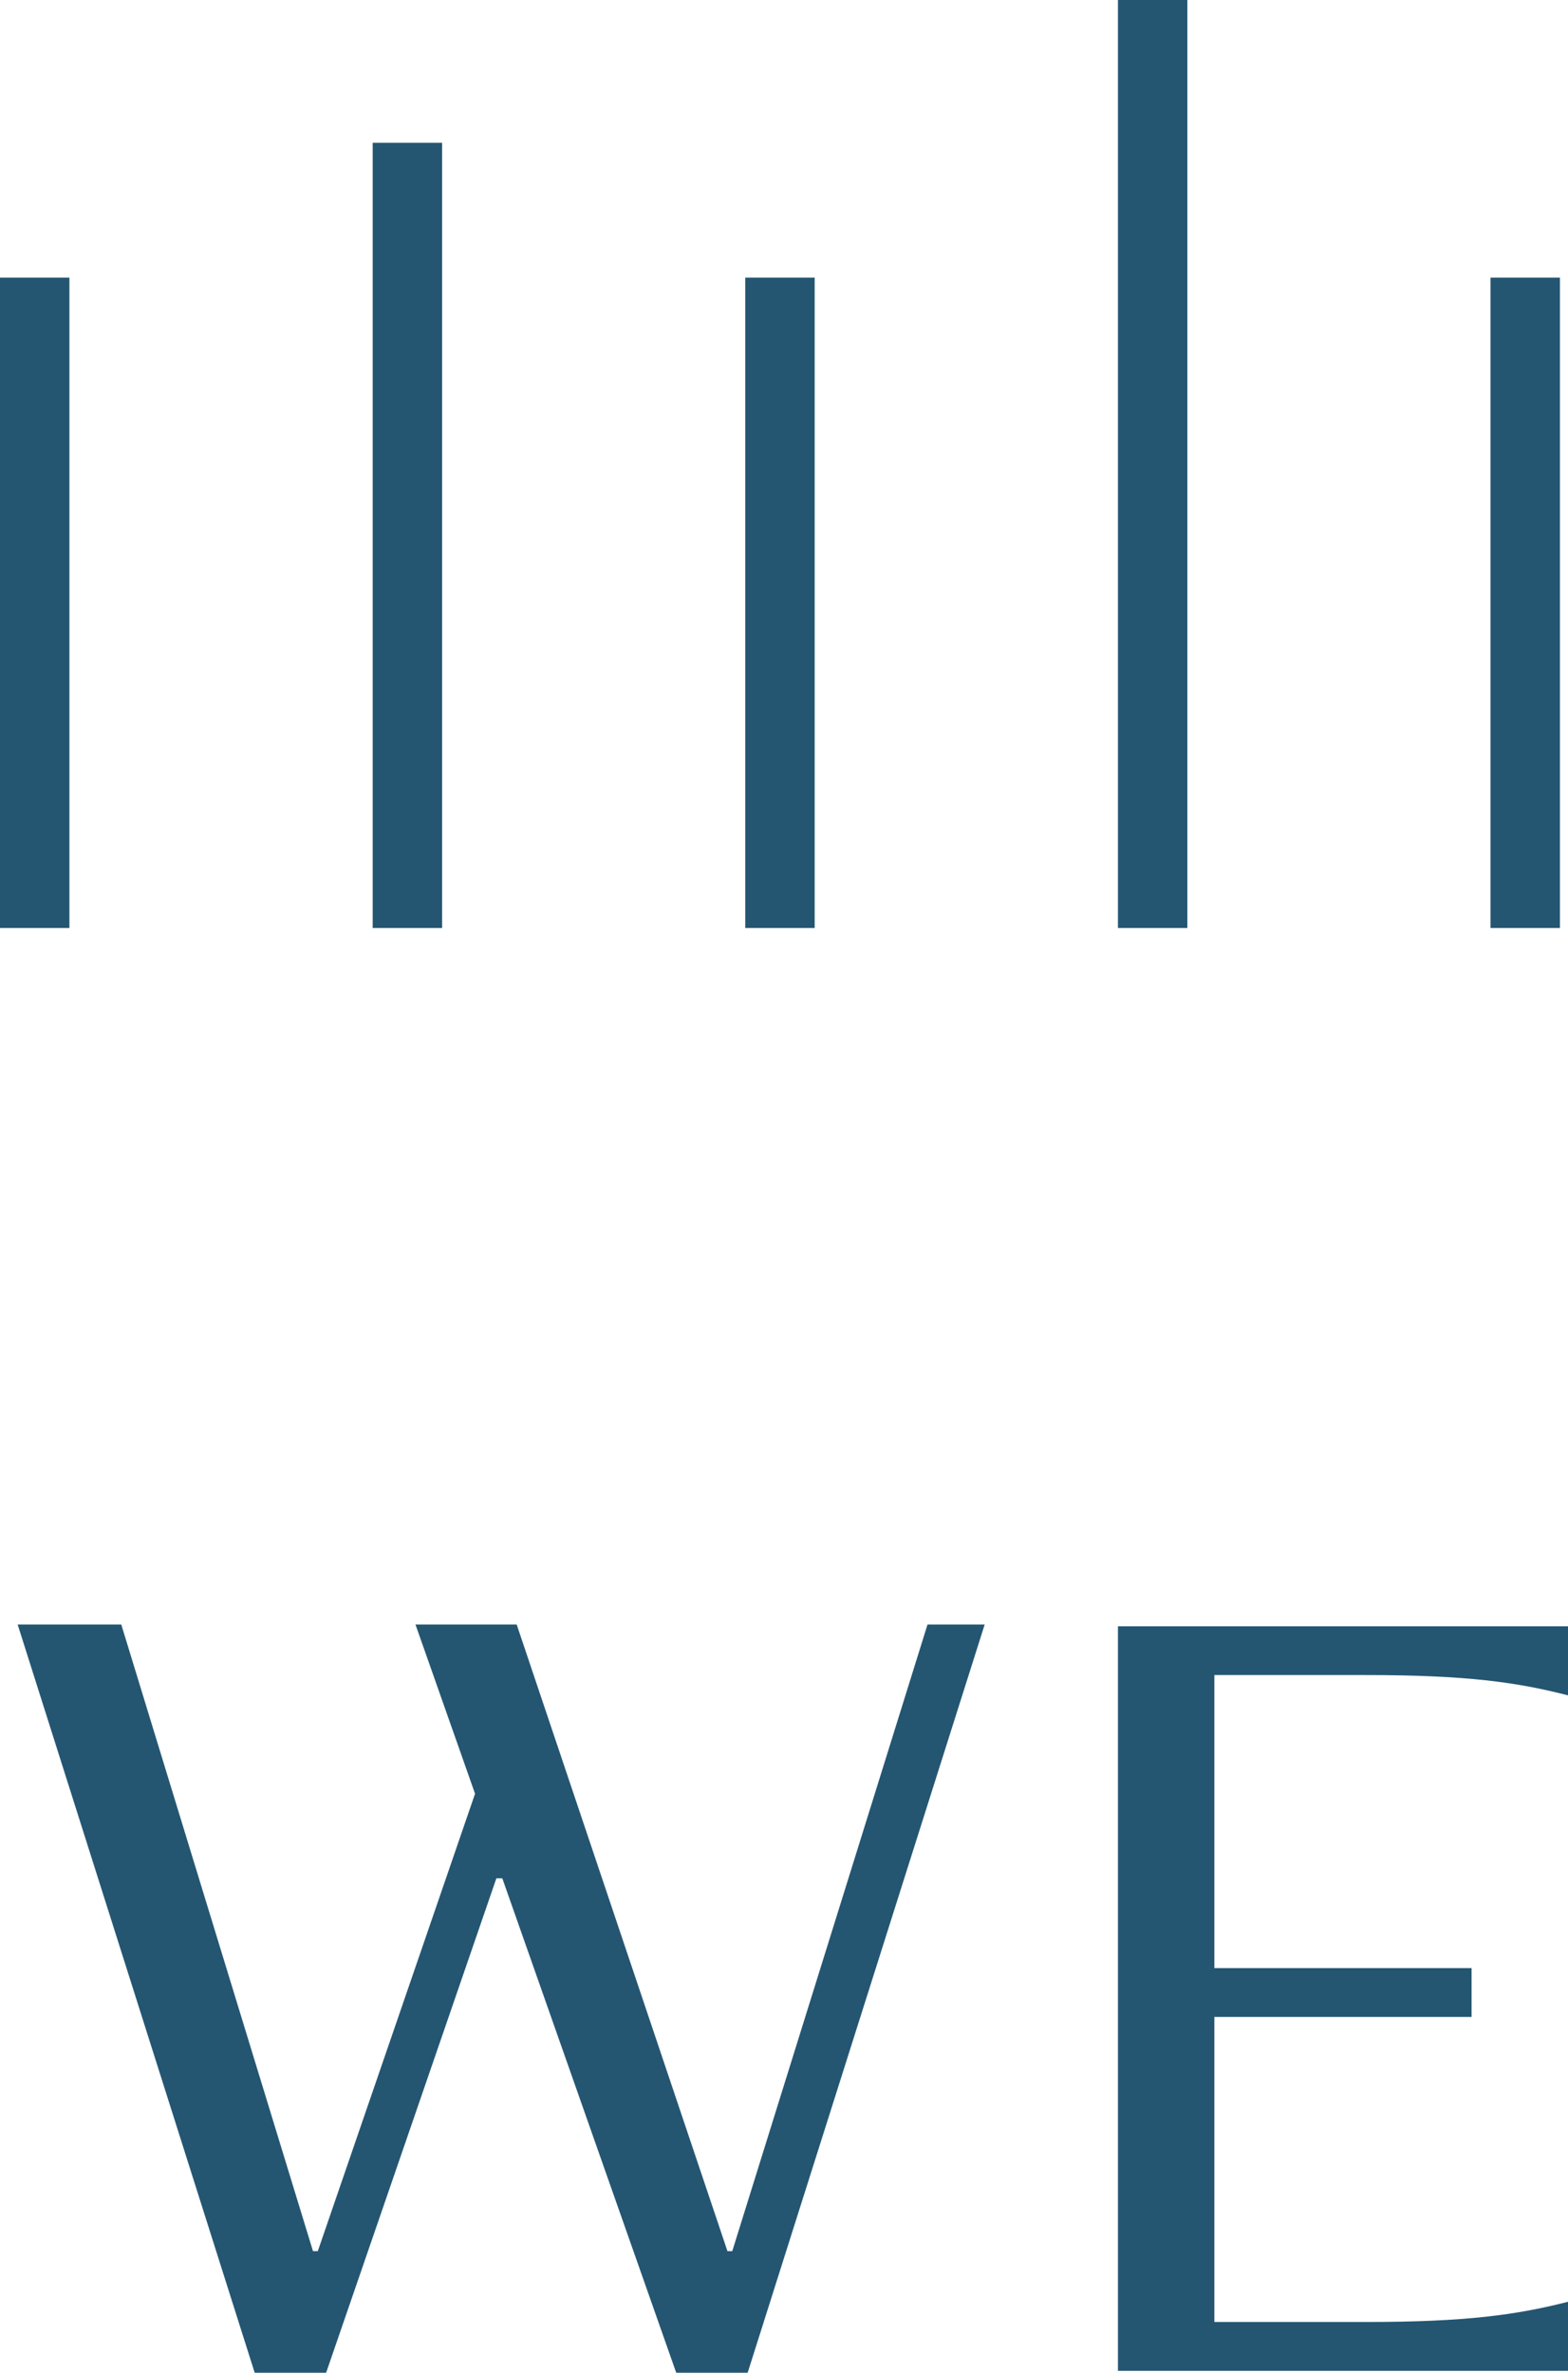
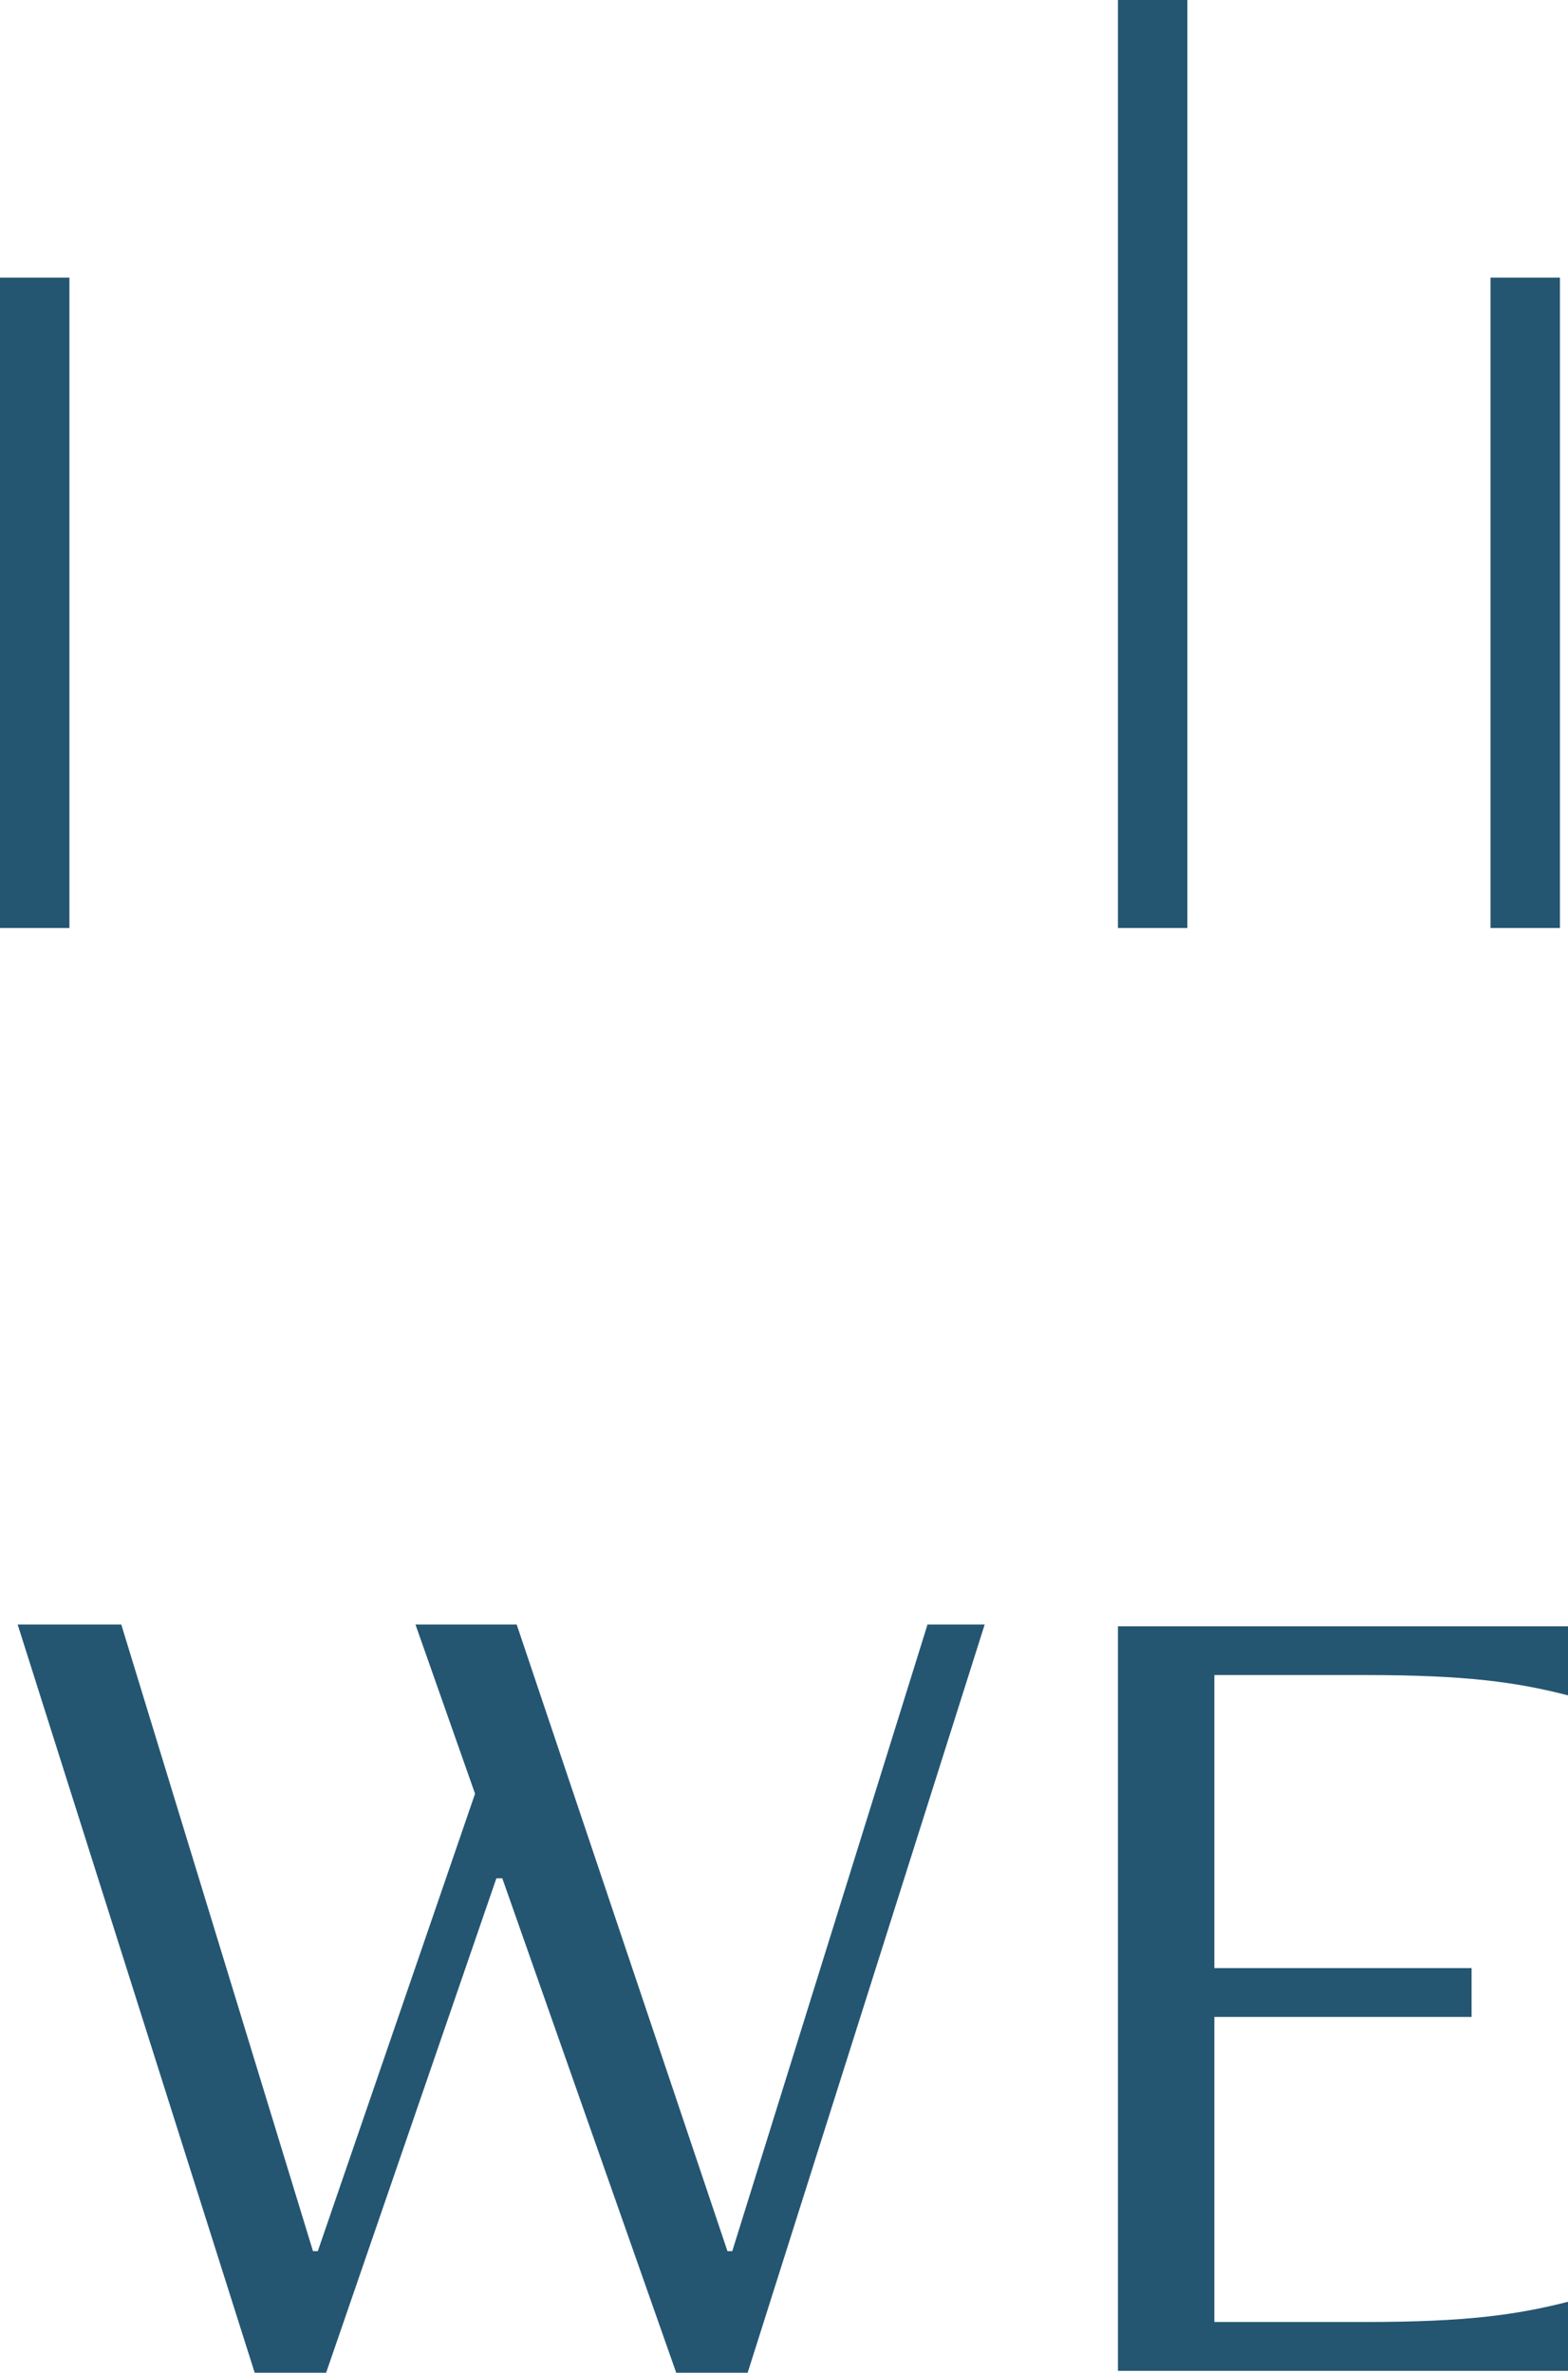
<svg xmlns="http://www.w3.org/2000/svg" version="1.1" id="Ebene_1" x="0px" y="0px" viewBox="0 0 124.24 187.93" style="enable-background:new 0 0 124.24 187.93;" xml:space="preserve">
  <style type="text/css">
	.st0{fill:#245672;}
</style>
  <g>
    <g>
      <g>
        <path class="st0" d="M53.58,187.93l-13.78-39.16h-0.47l-13.49,39.16h-5.66L1.4,128.67h8.21l15.19,49.63h0.38l12.46-36.23     l-4.72-13.4h8.02l16.7,49.63h0.38l15.47-49.63h4.53l-18.78,59.26H53.58z" />
      </g>
    </g>
  </g>
  <g>
    <g>
      <path class="st0" d="M88.58,187.78v-58.97h35.67v5.47c-4.06-1.04-8.02-1.61-16.04-1.61H96.22v23.21h20.38v3.87H96.22v24.16h11.98    c8.02,0,11.98-0.57,16.04-1.6v5.47H88.58z" />
    </g>
  </g>
  <g>
    <rect y="21.99" class="st0" width="5.5" height="51.51" />
  </g>
  <g>
-     <rect x="29.53" y="11.31" class="st0" width="5.5" height="62.19" />
-   </g>
+     </g>
  <g>
-     <rect x="59.05" y="21.99" class="st0" width="5.5" height="51.51" />
-   </g>
+     </g>
  <g>
    <g>
      <rect x="88.58" class="st0" width="5.5" height="73.5" />
    </g>
  </g>
  <g>
    <rect x="118.1" y="21.99" class="st0" width="5.5" height="51.51" />
  </g>
</svg>